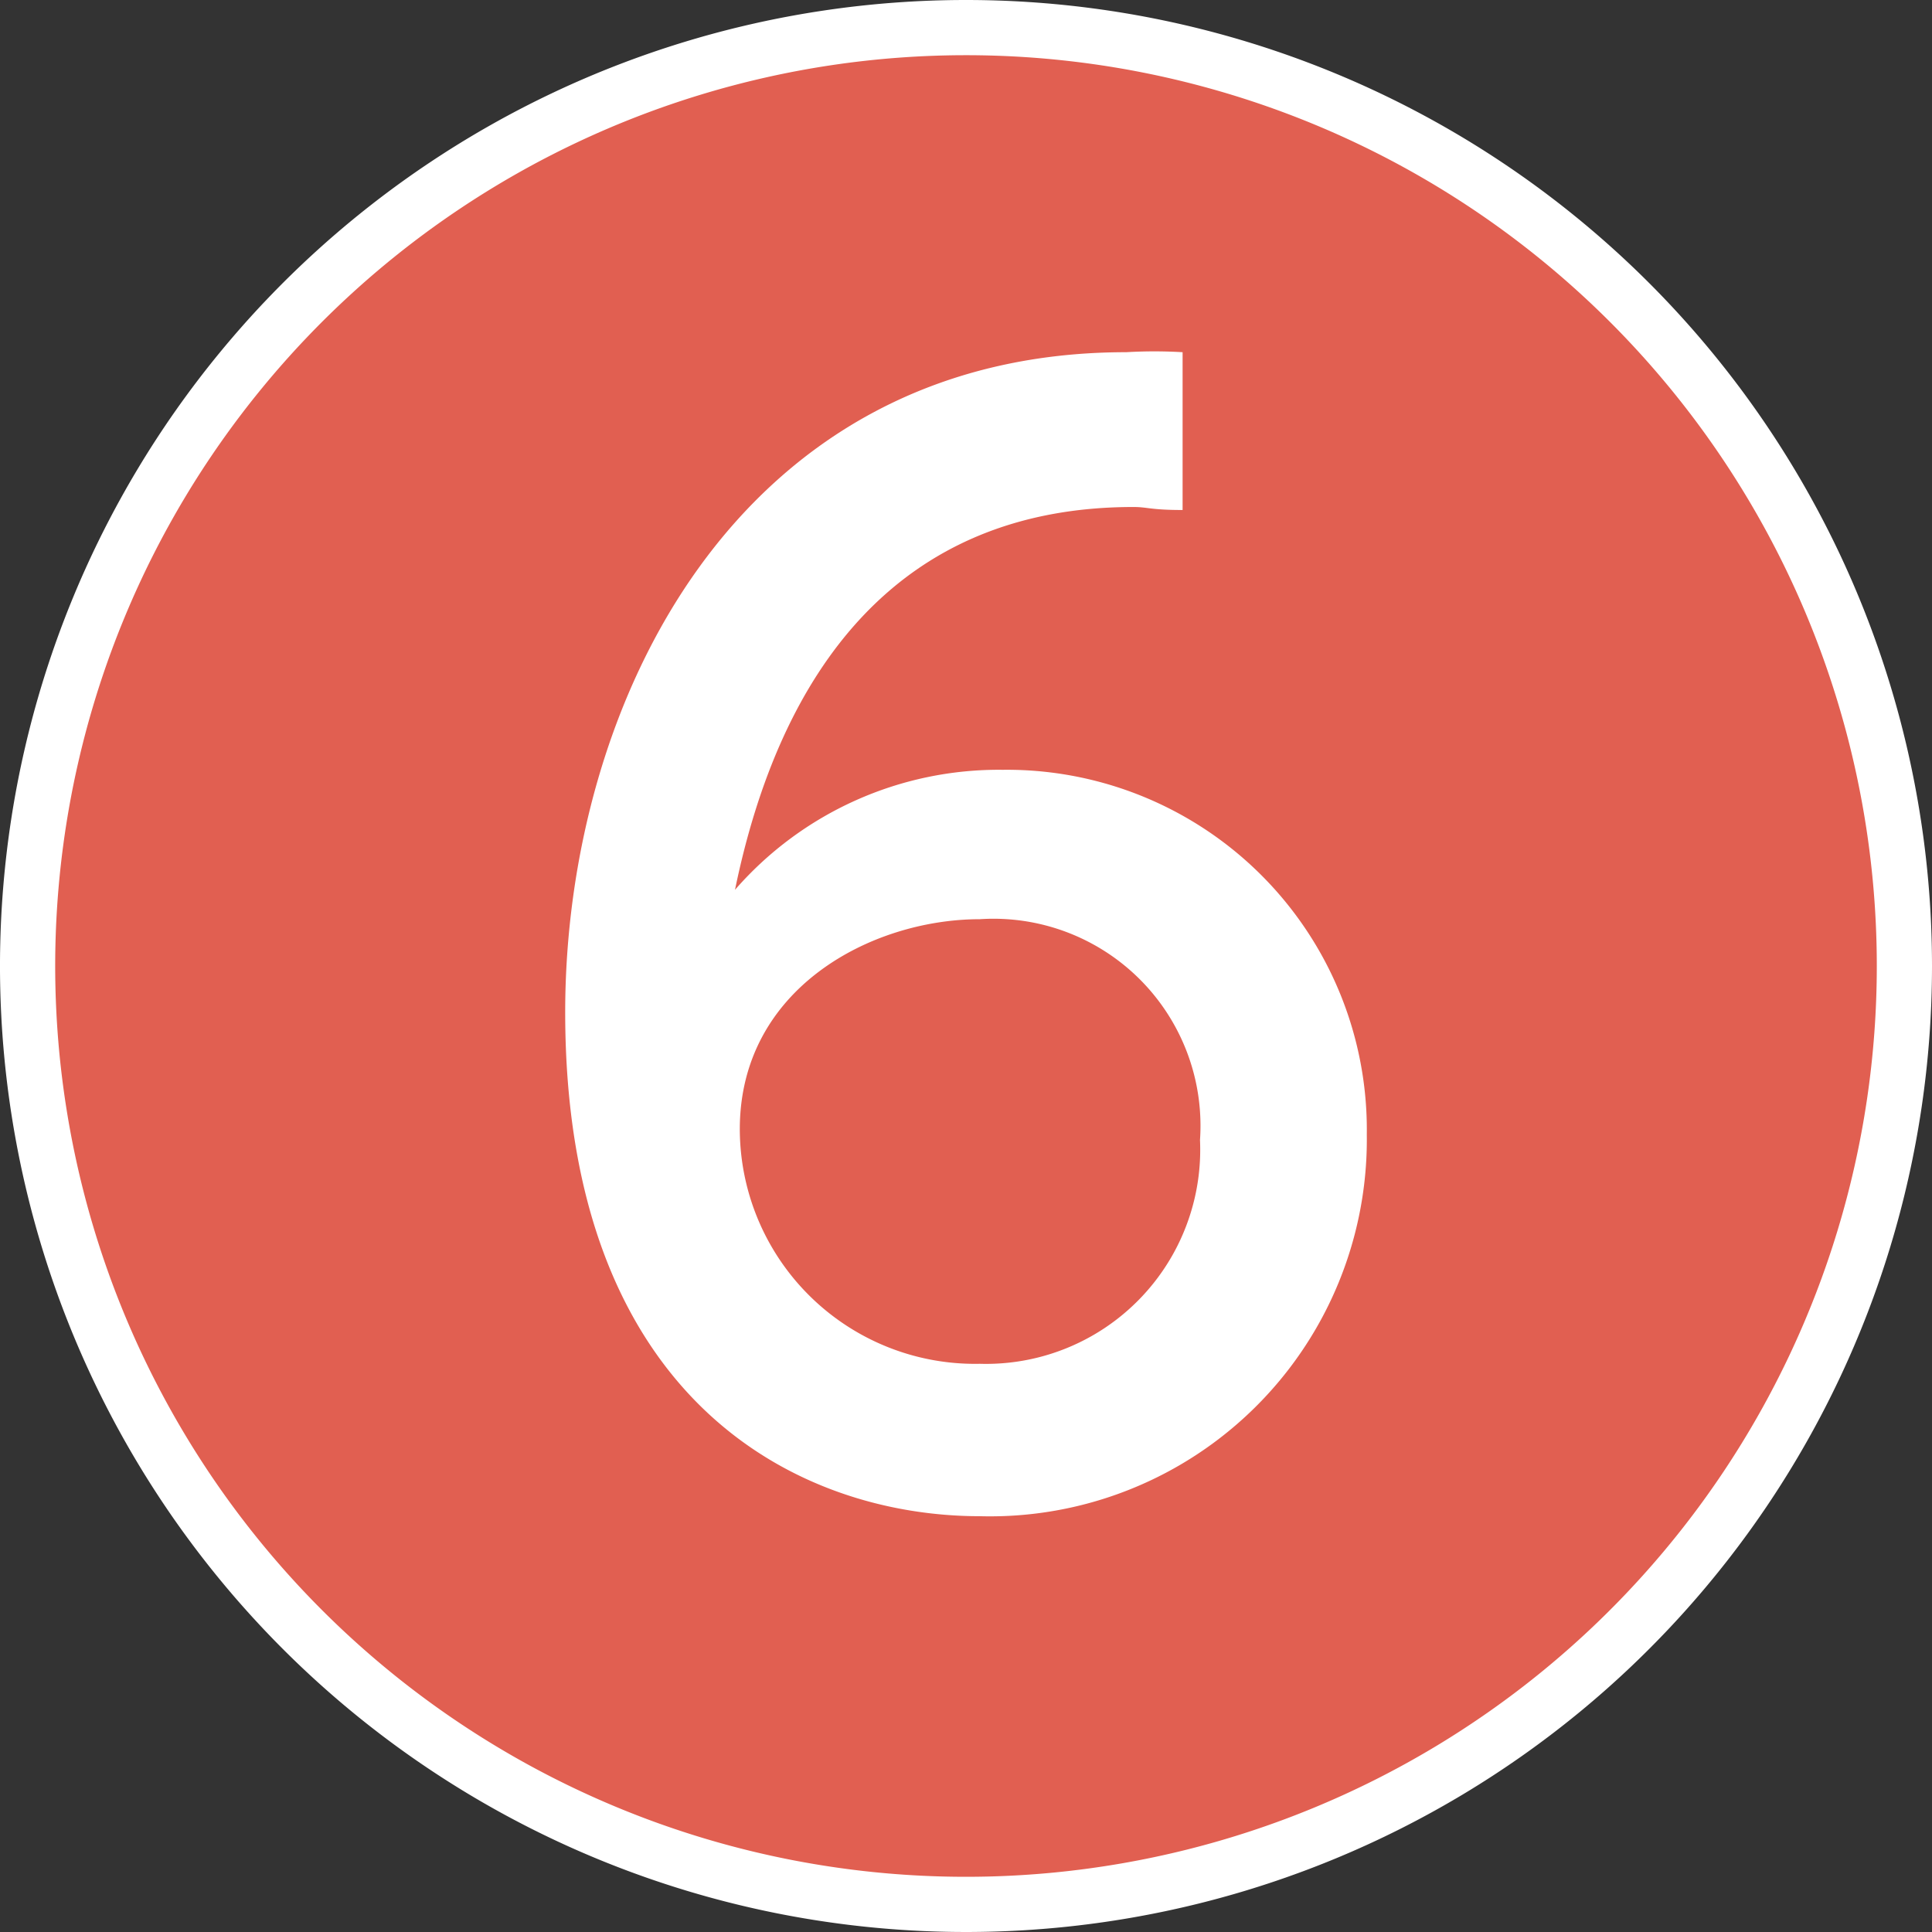
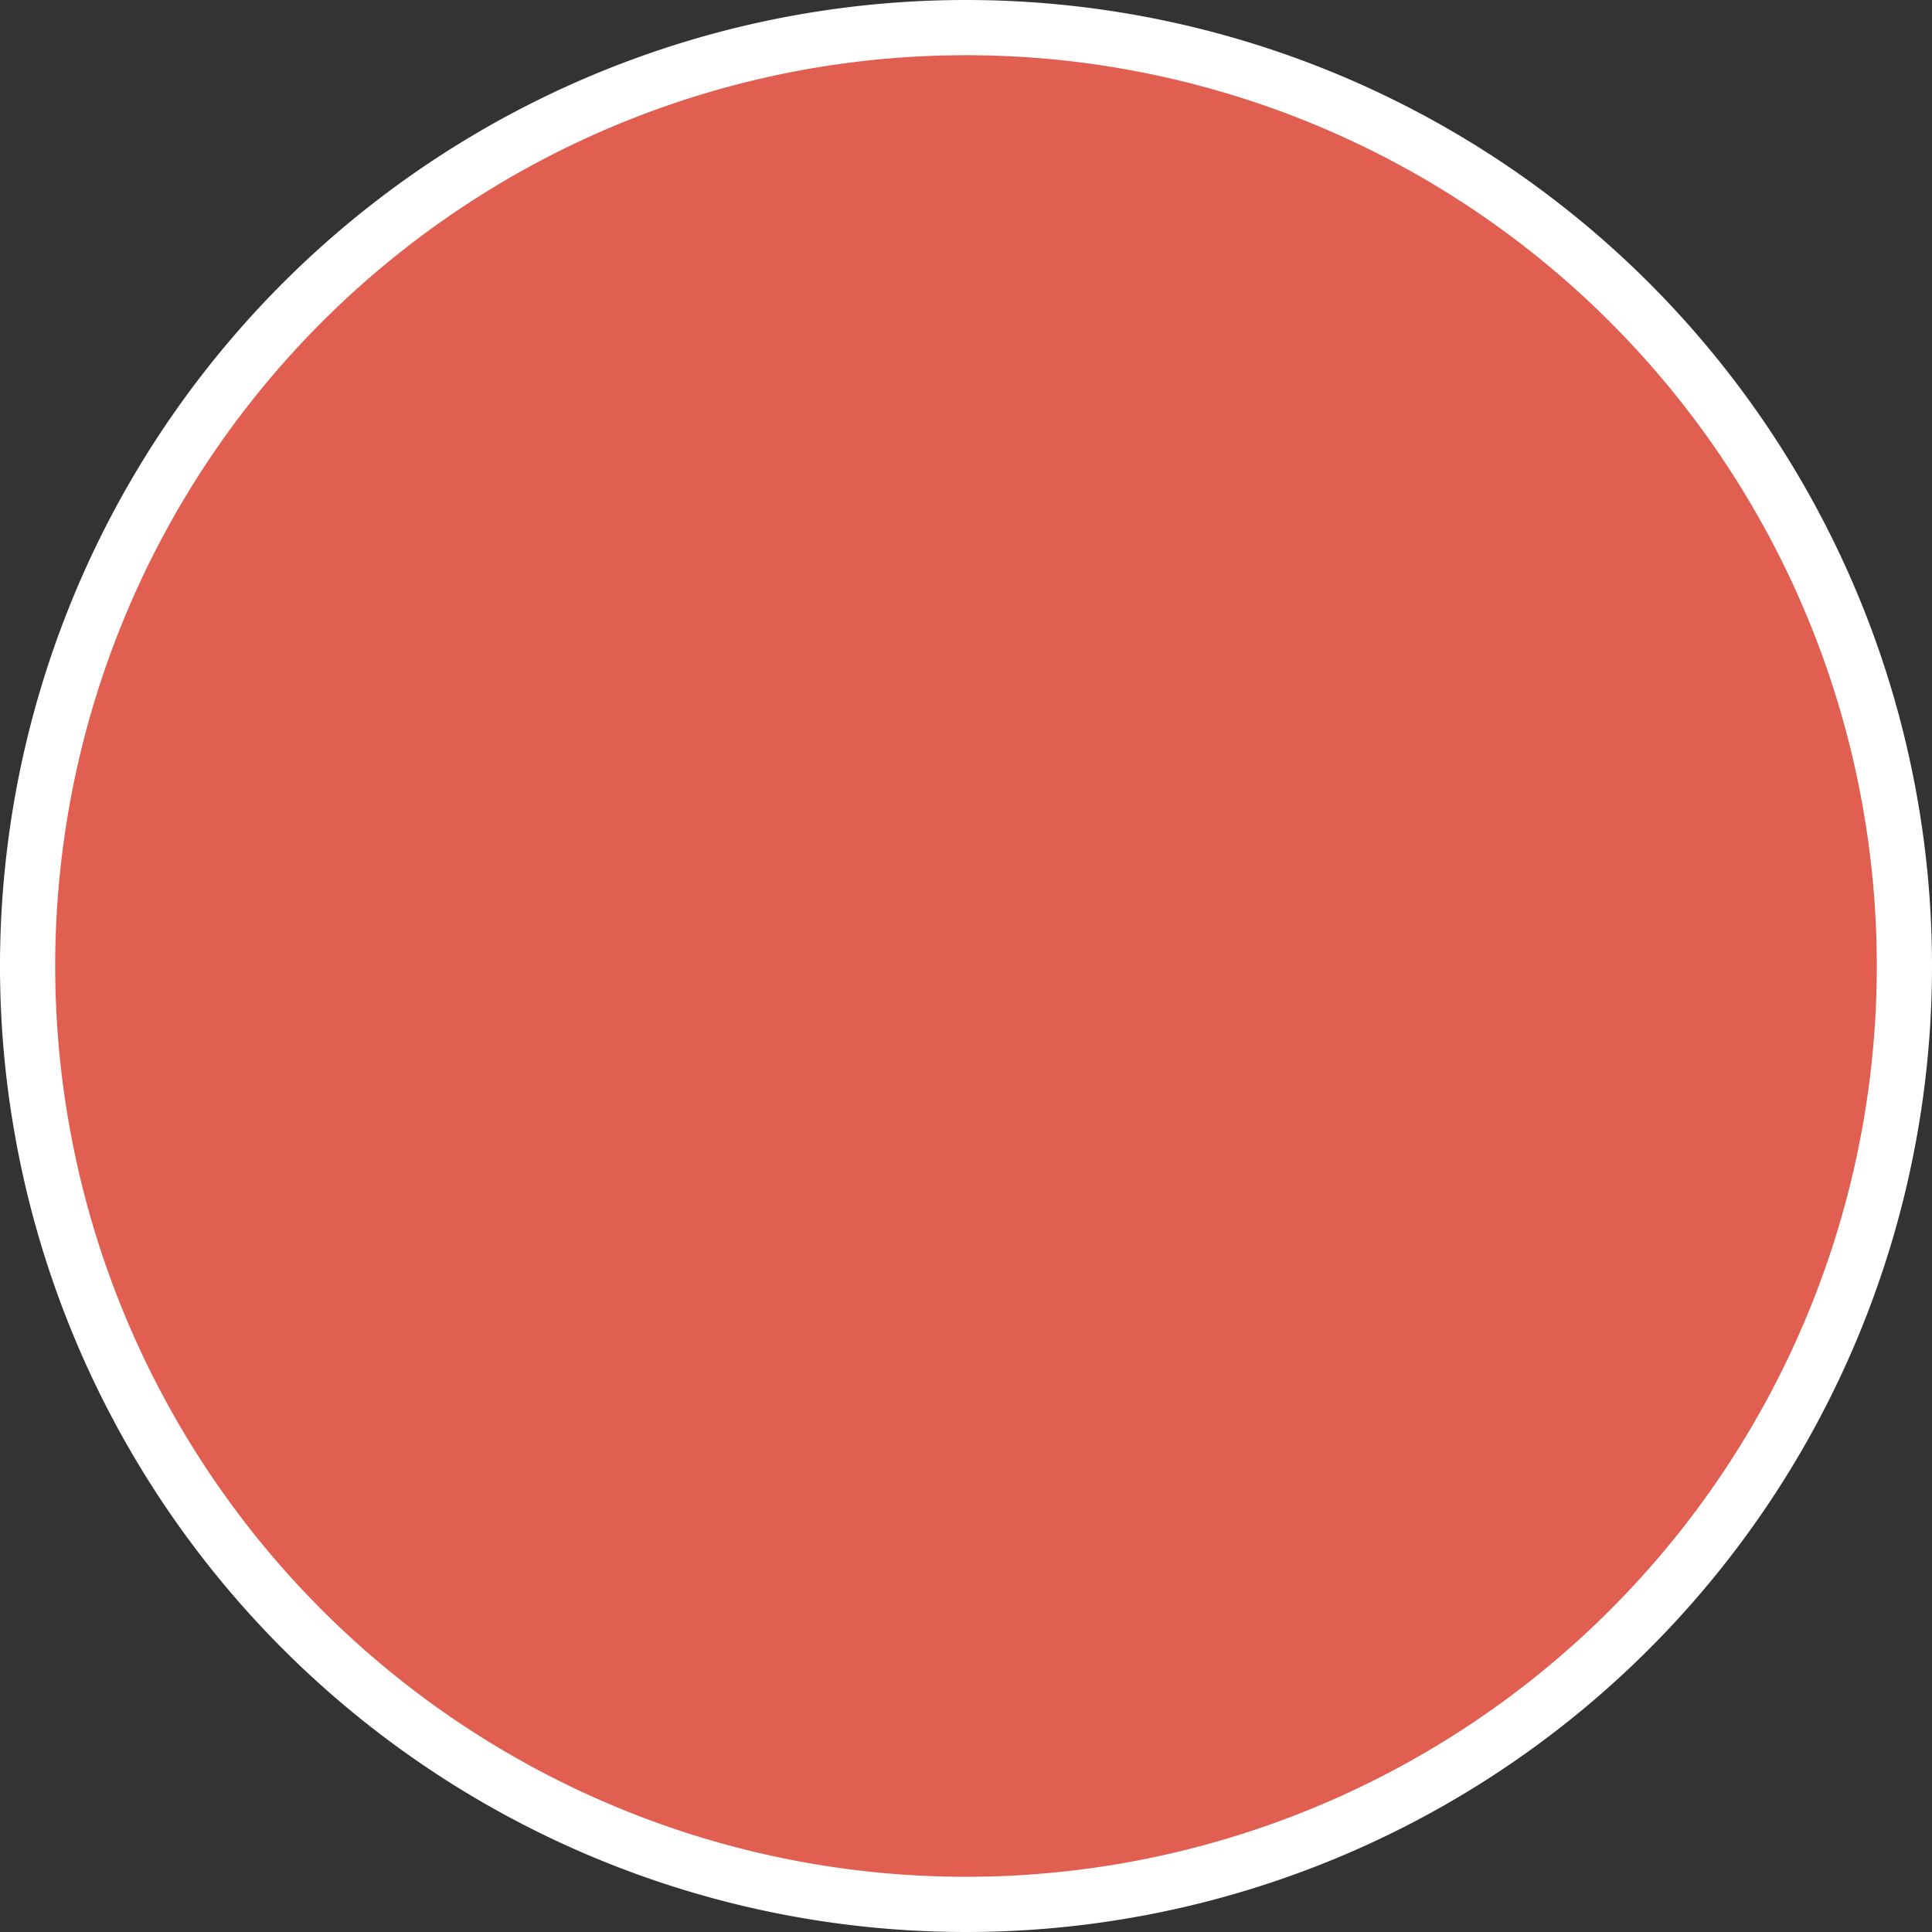
<svg xmlns="http://www.w3.org/2000/svg" viewBox="0 0 32.2 32.2">
  <rect x="0" y="0" width="32.2" height="32.2" fill="#333333" stroke="none" />
  <defs>
    <style>.cls-1{fill:#e15f51;stroke:#fff;stroke-width:0.92px;}.cls-2{fill:#fff;}</style>
  </defs>
  <title>アセット 7</title>
  <g id="レイヤー_2" data-name="レイヤー 2">
    <g id="番号">
      <path class="cls-1" d="M31.74,16.1A15.64,15.64,0,1,1,16.1.46,15.64,15.64,0,0,1,31.74,16.1" />
-       <path class="cls-2" d="M19.71,8.5c-.54,0-.58-.05-.82-.05-3.94,0-5.89,2.74-6.64,6.38a5.83,5.83,0,0,1,4.46-2,6,6,0,0,1,6.07,6.08,6.28,6.28,0,0,1-6.45,6.36c-3,0-6.91-1.9-6.91-8.4,0-5.14,2.86-11,9.35-11a8,8,0,0,1,.94,0Zm-3.38,6.82c-1.8,0-4,1.15-4,3.5a3.92,3.92,0,0,0,4,3.91A3.57,3.57,0,0,0,20,19,3.45,3.45,0,0,0,16.33,15.32Z" />
    </g>
  </g>
</svg>